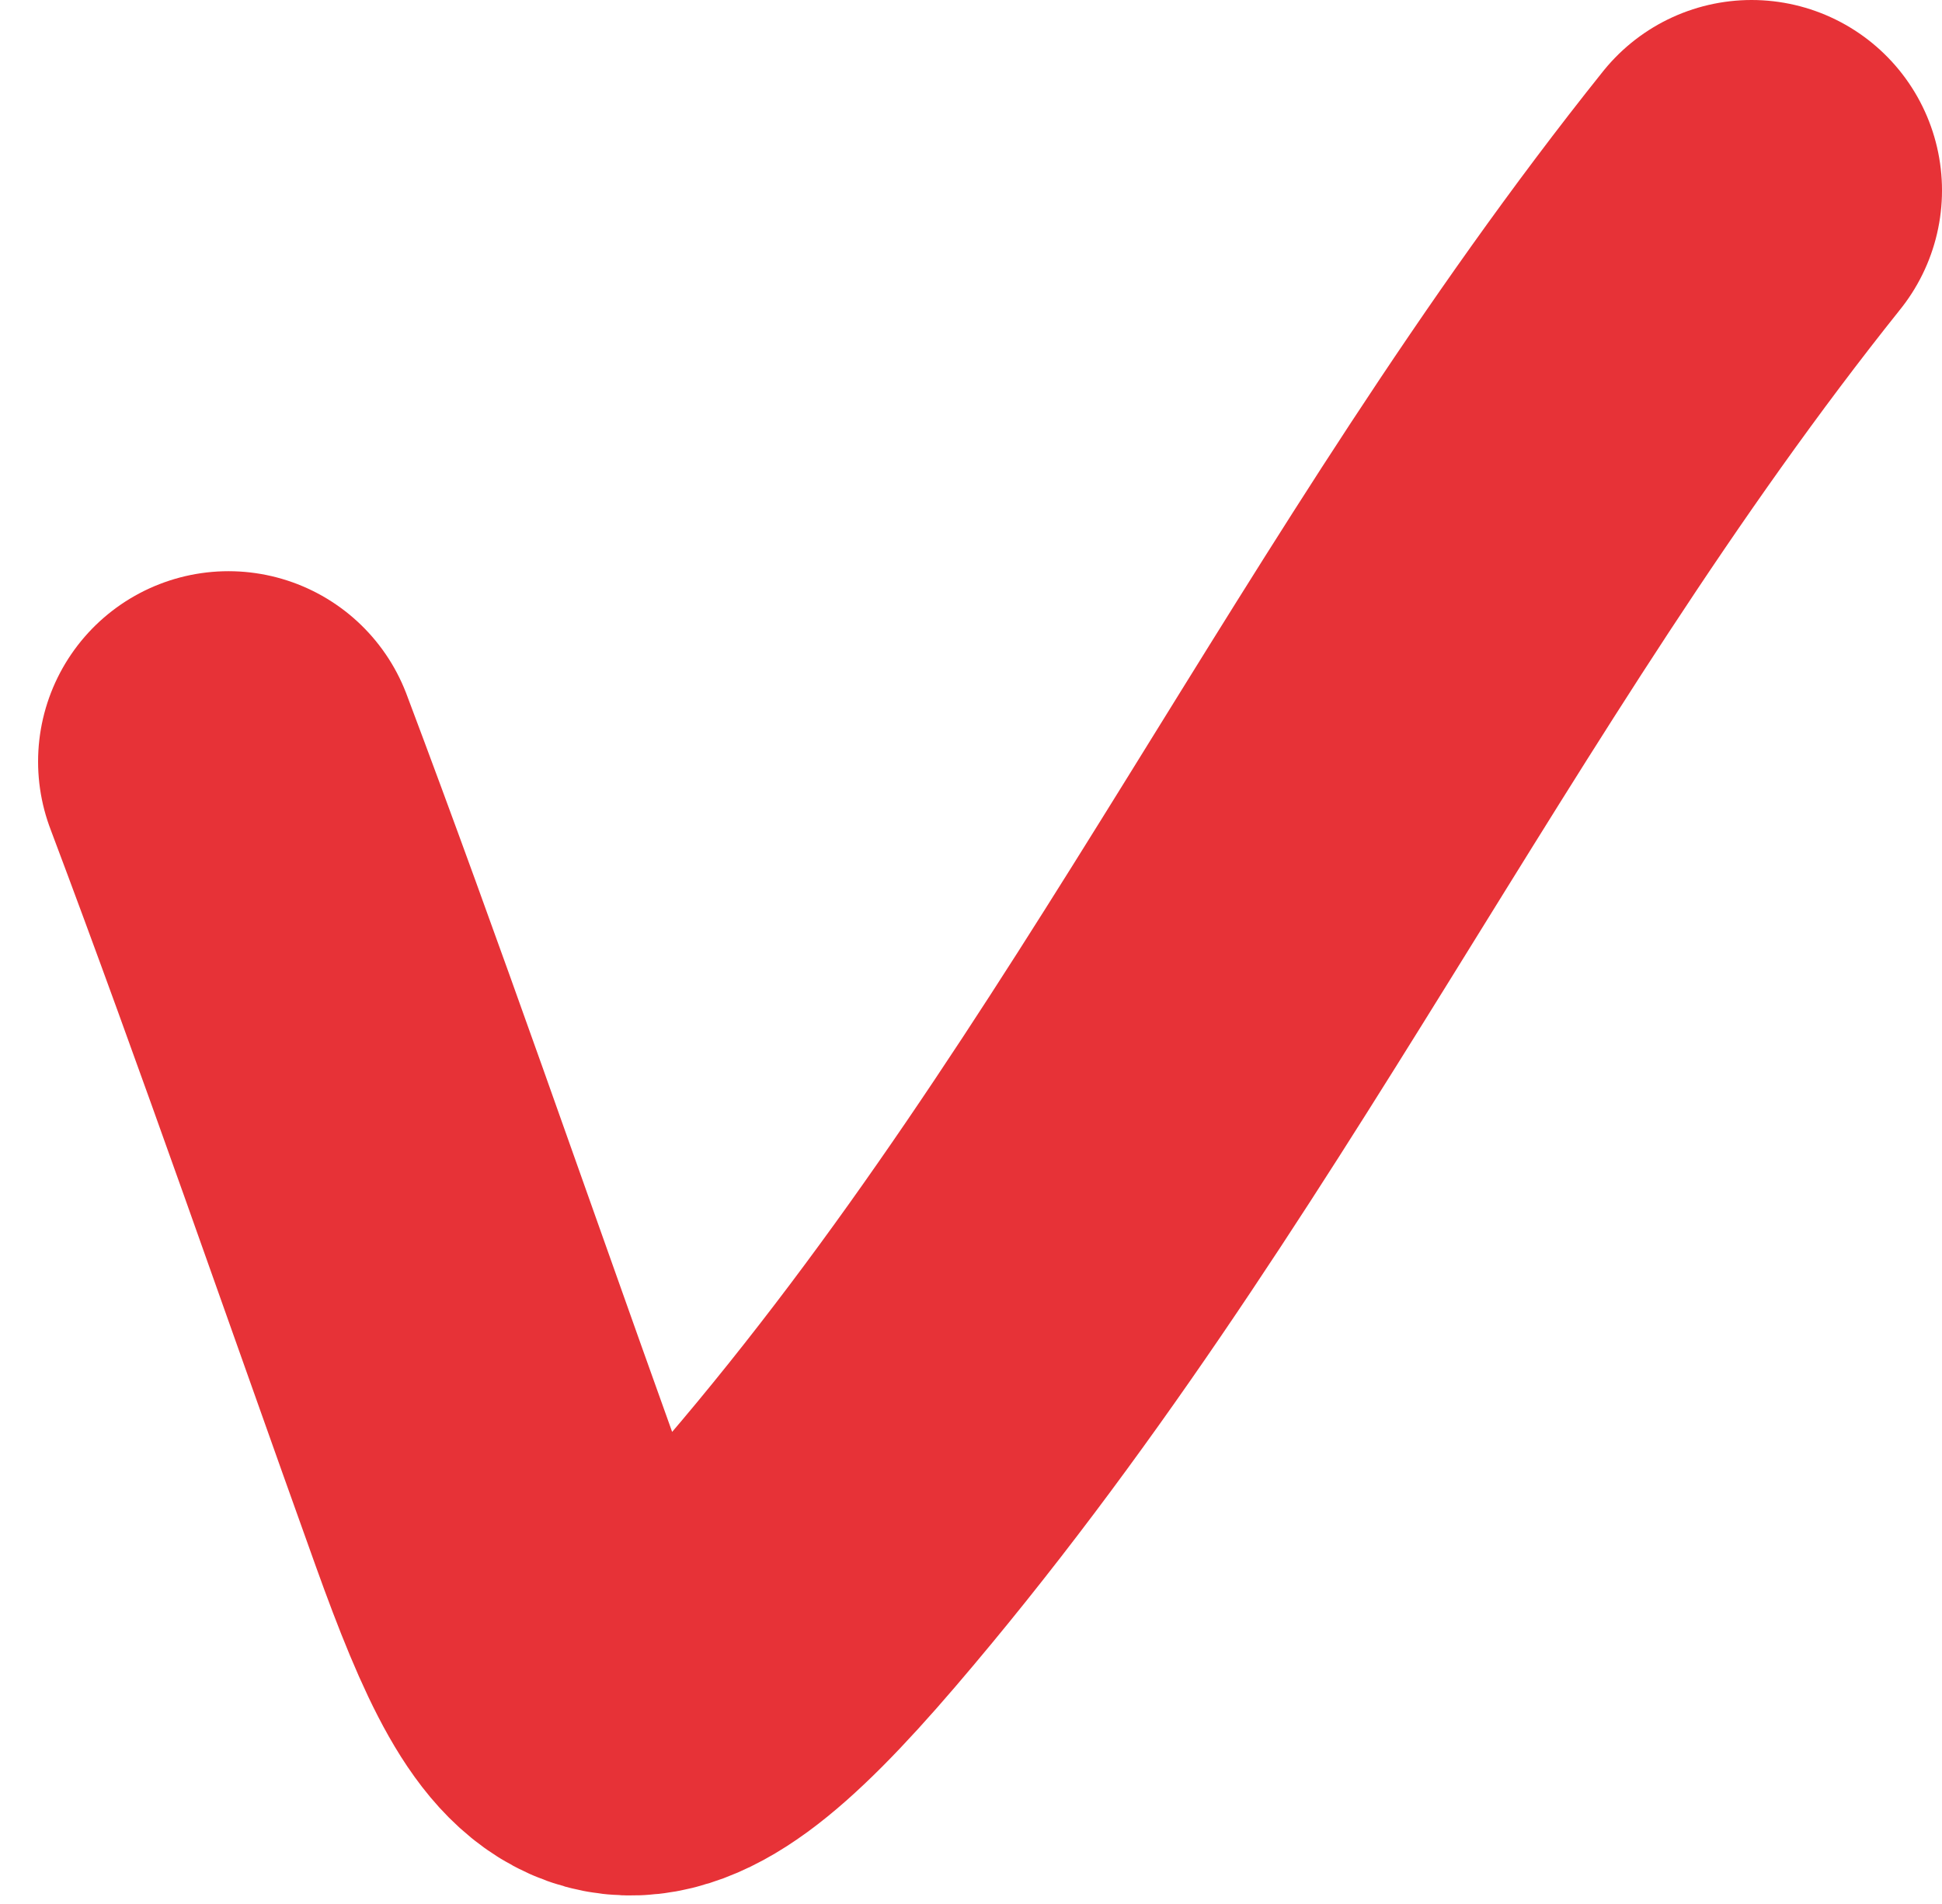
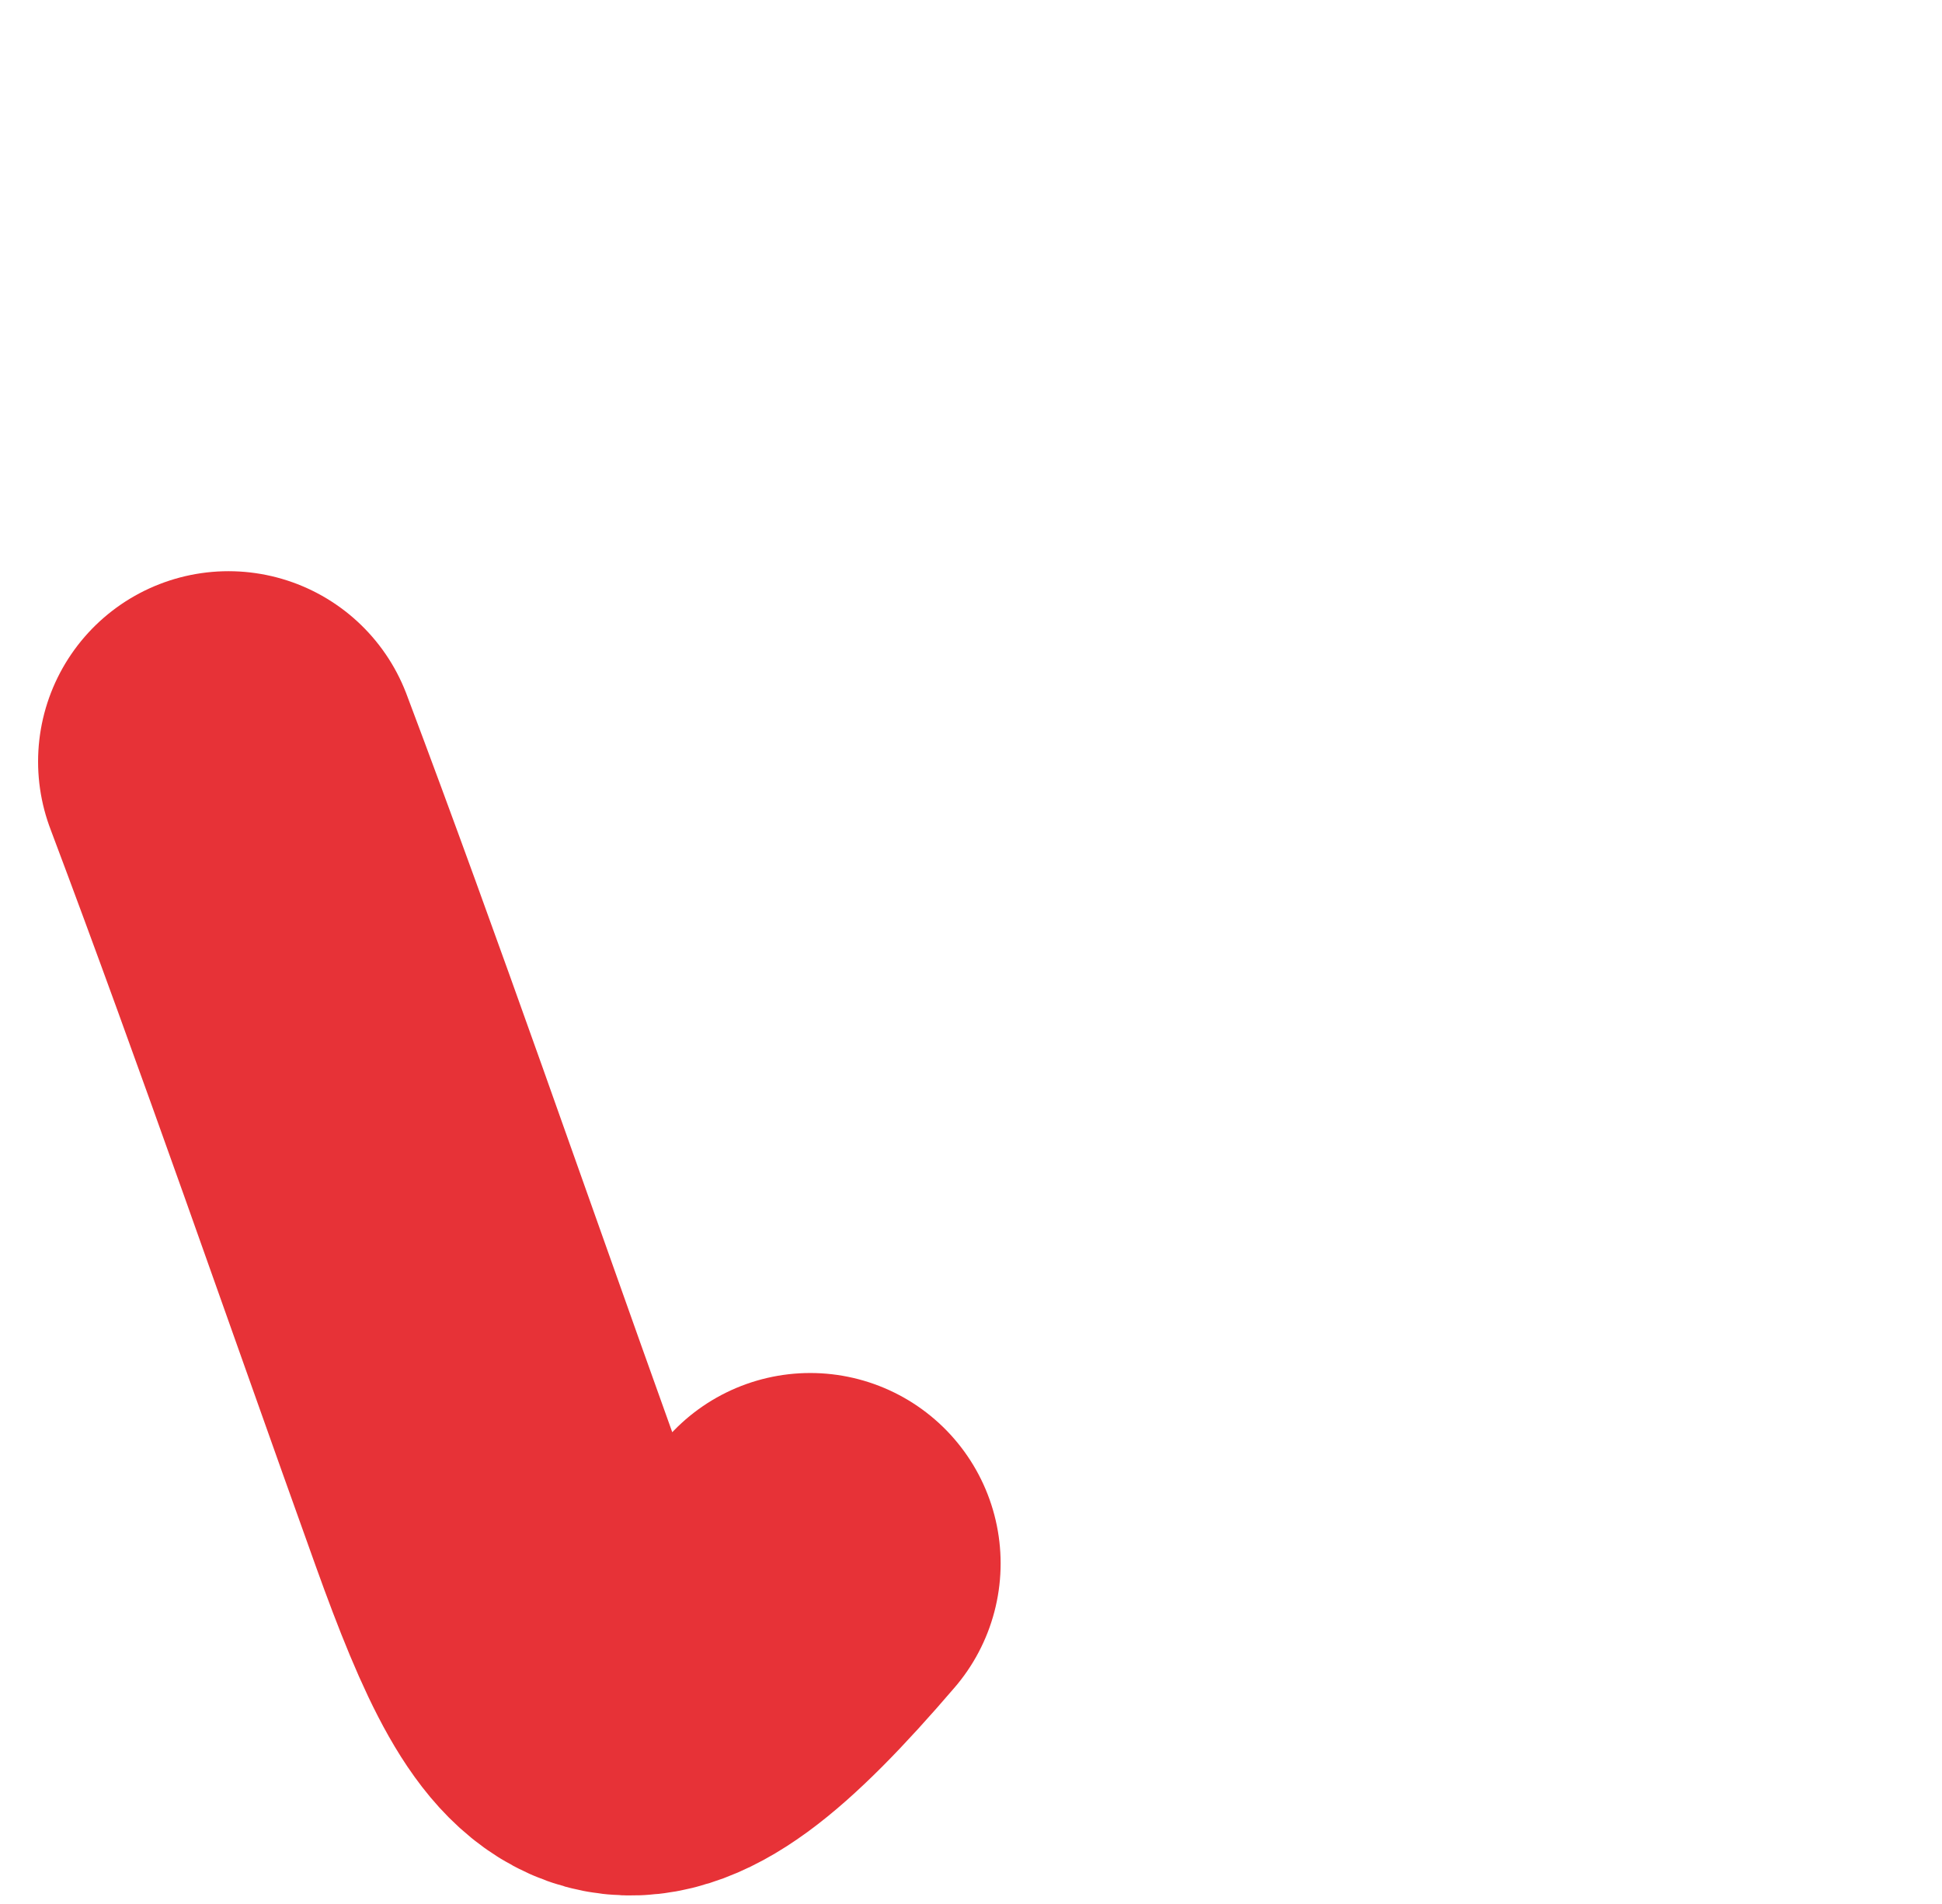
<svg xmlns="http://www.w3.org/2000/svg" width="51" height="50" viewBox="0 0 51 50" fill="none">
-   <path d="M6 20C8.433 26.456 10.671 32.956 13 39.444C15.254 45.722 16.434 46.707 21.278 41.056C30.94 29.783 36.876 16.405 46 5" stroke="#E73237" stroke-width="10" stroke-linecap="round" />
+   <path d="M6 20C8.433 26.456 10.671 32.956 13 39.444C15.254 45.722 16.434 46.707 21.278 41.056" stroke="#E73237" stroke-width="10" stroke-linecap="round" />
</svg>